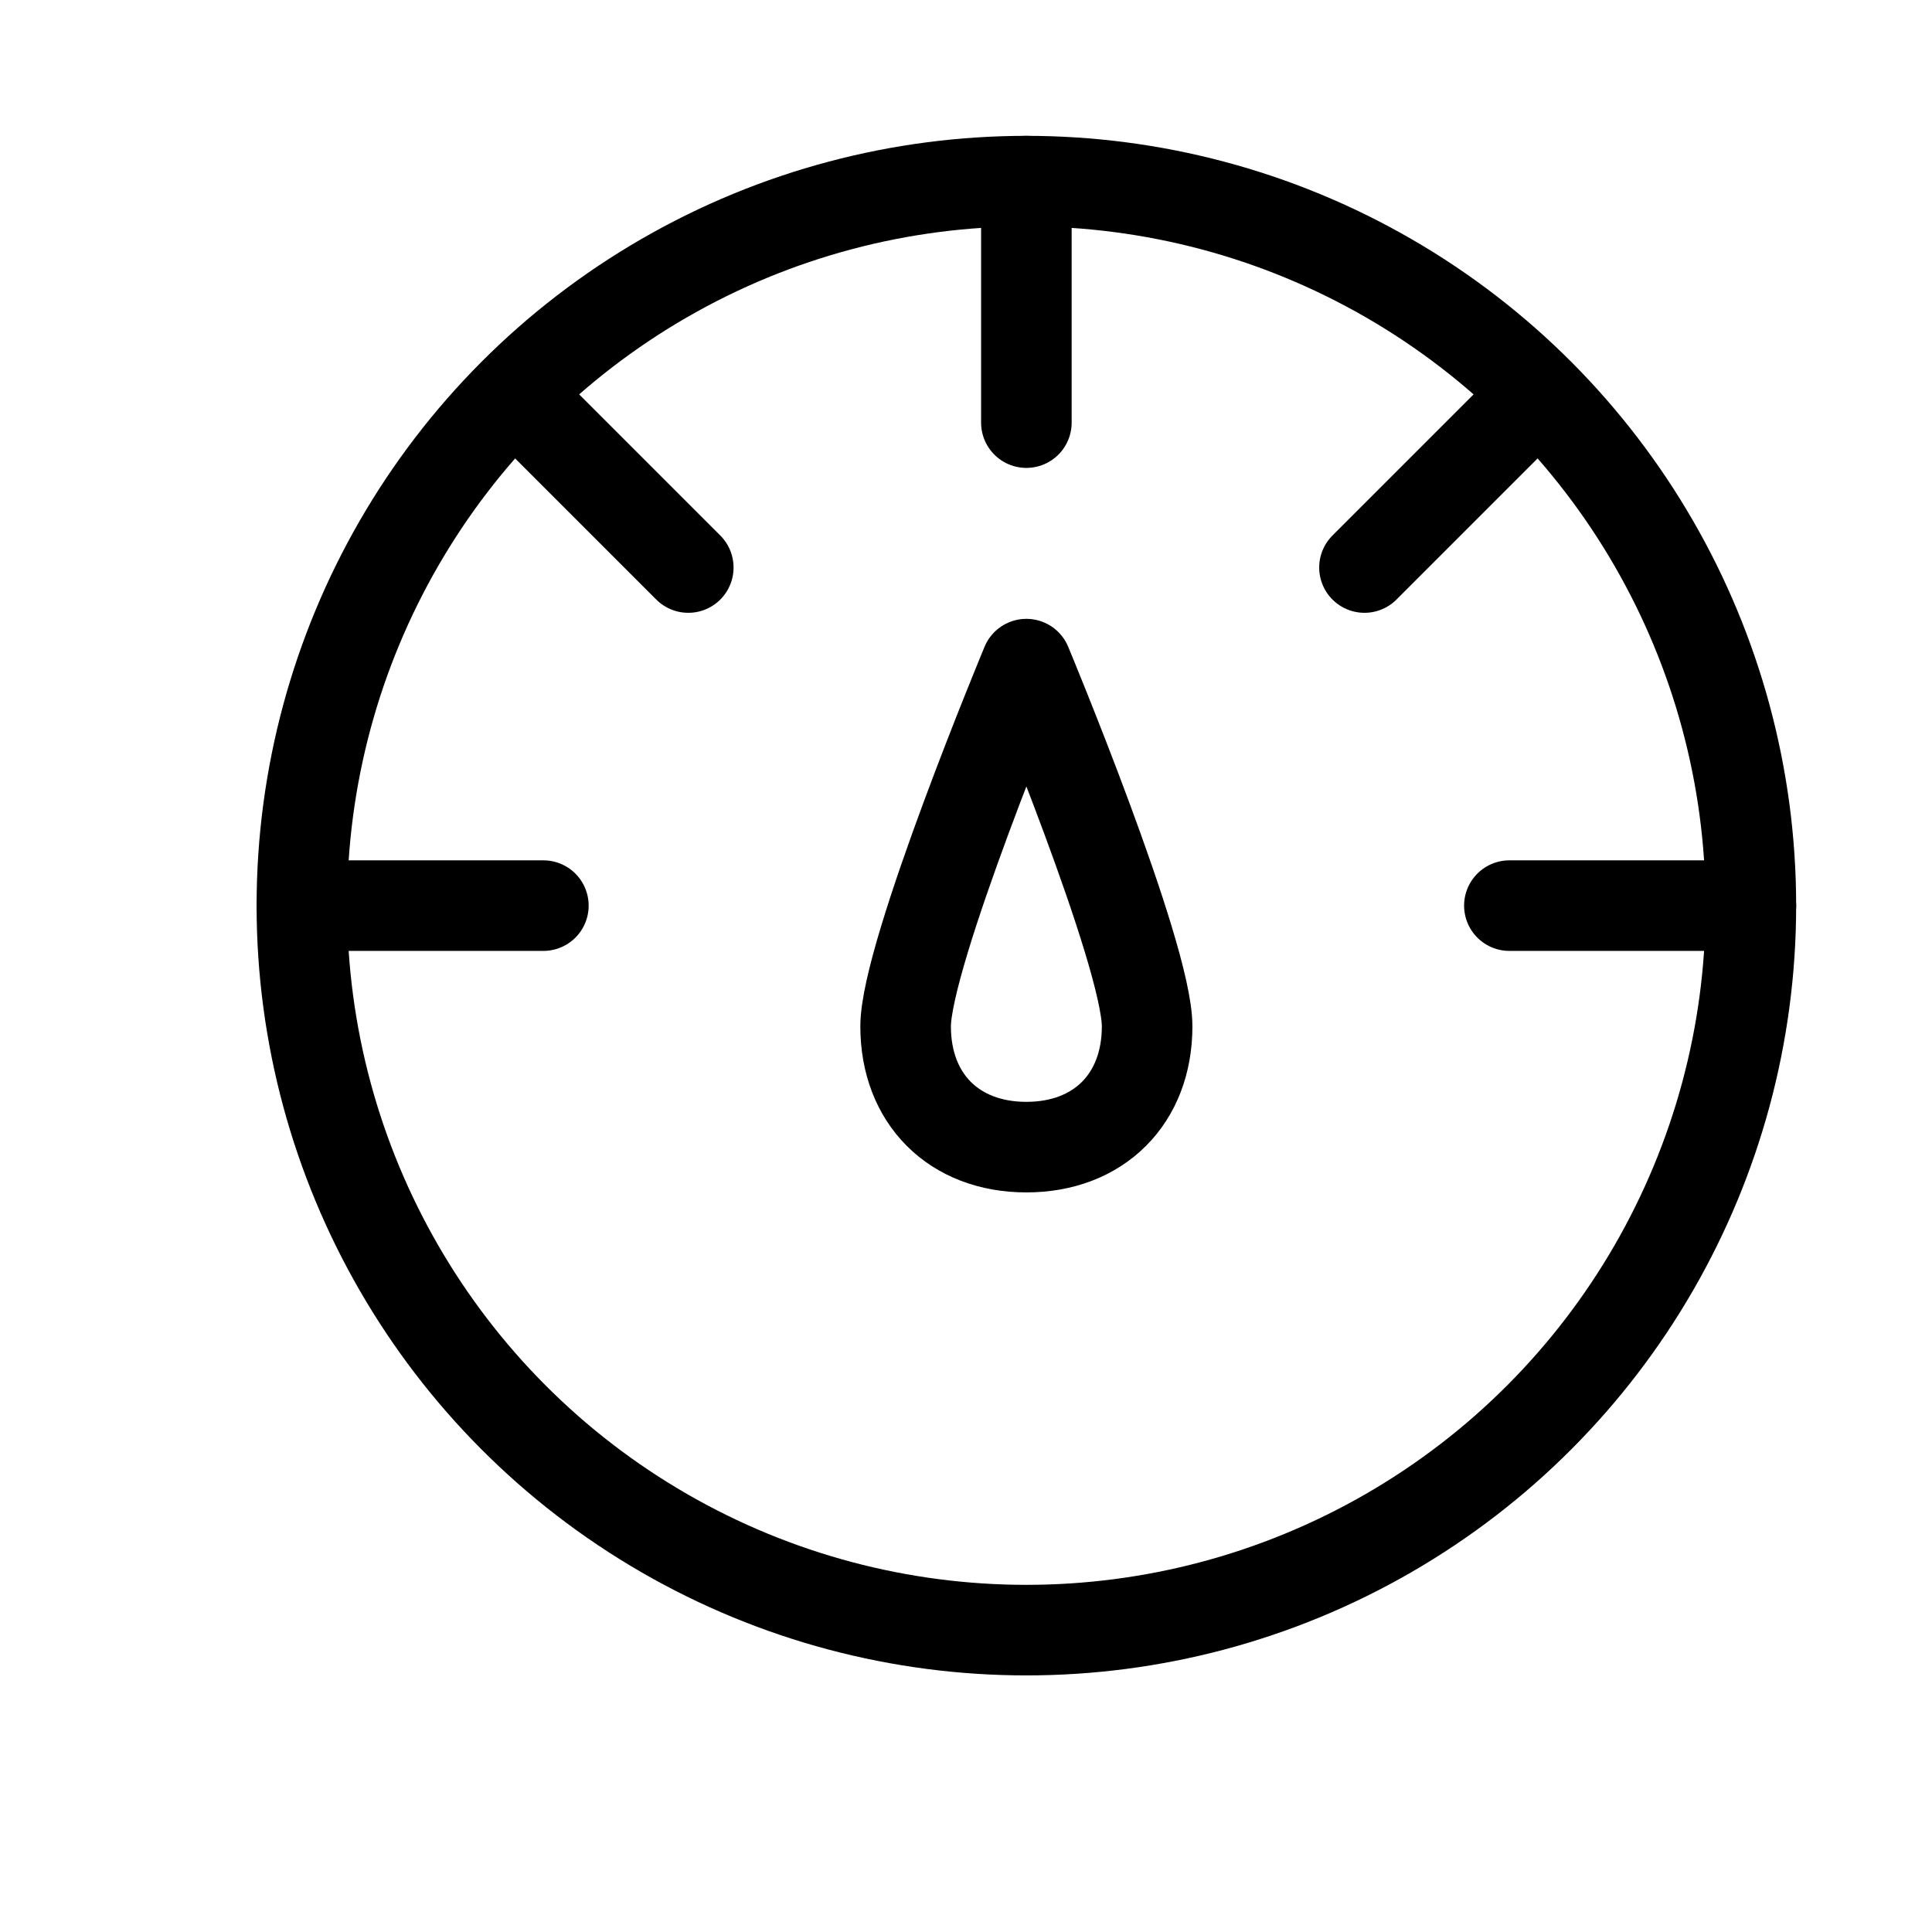
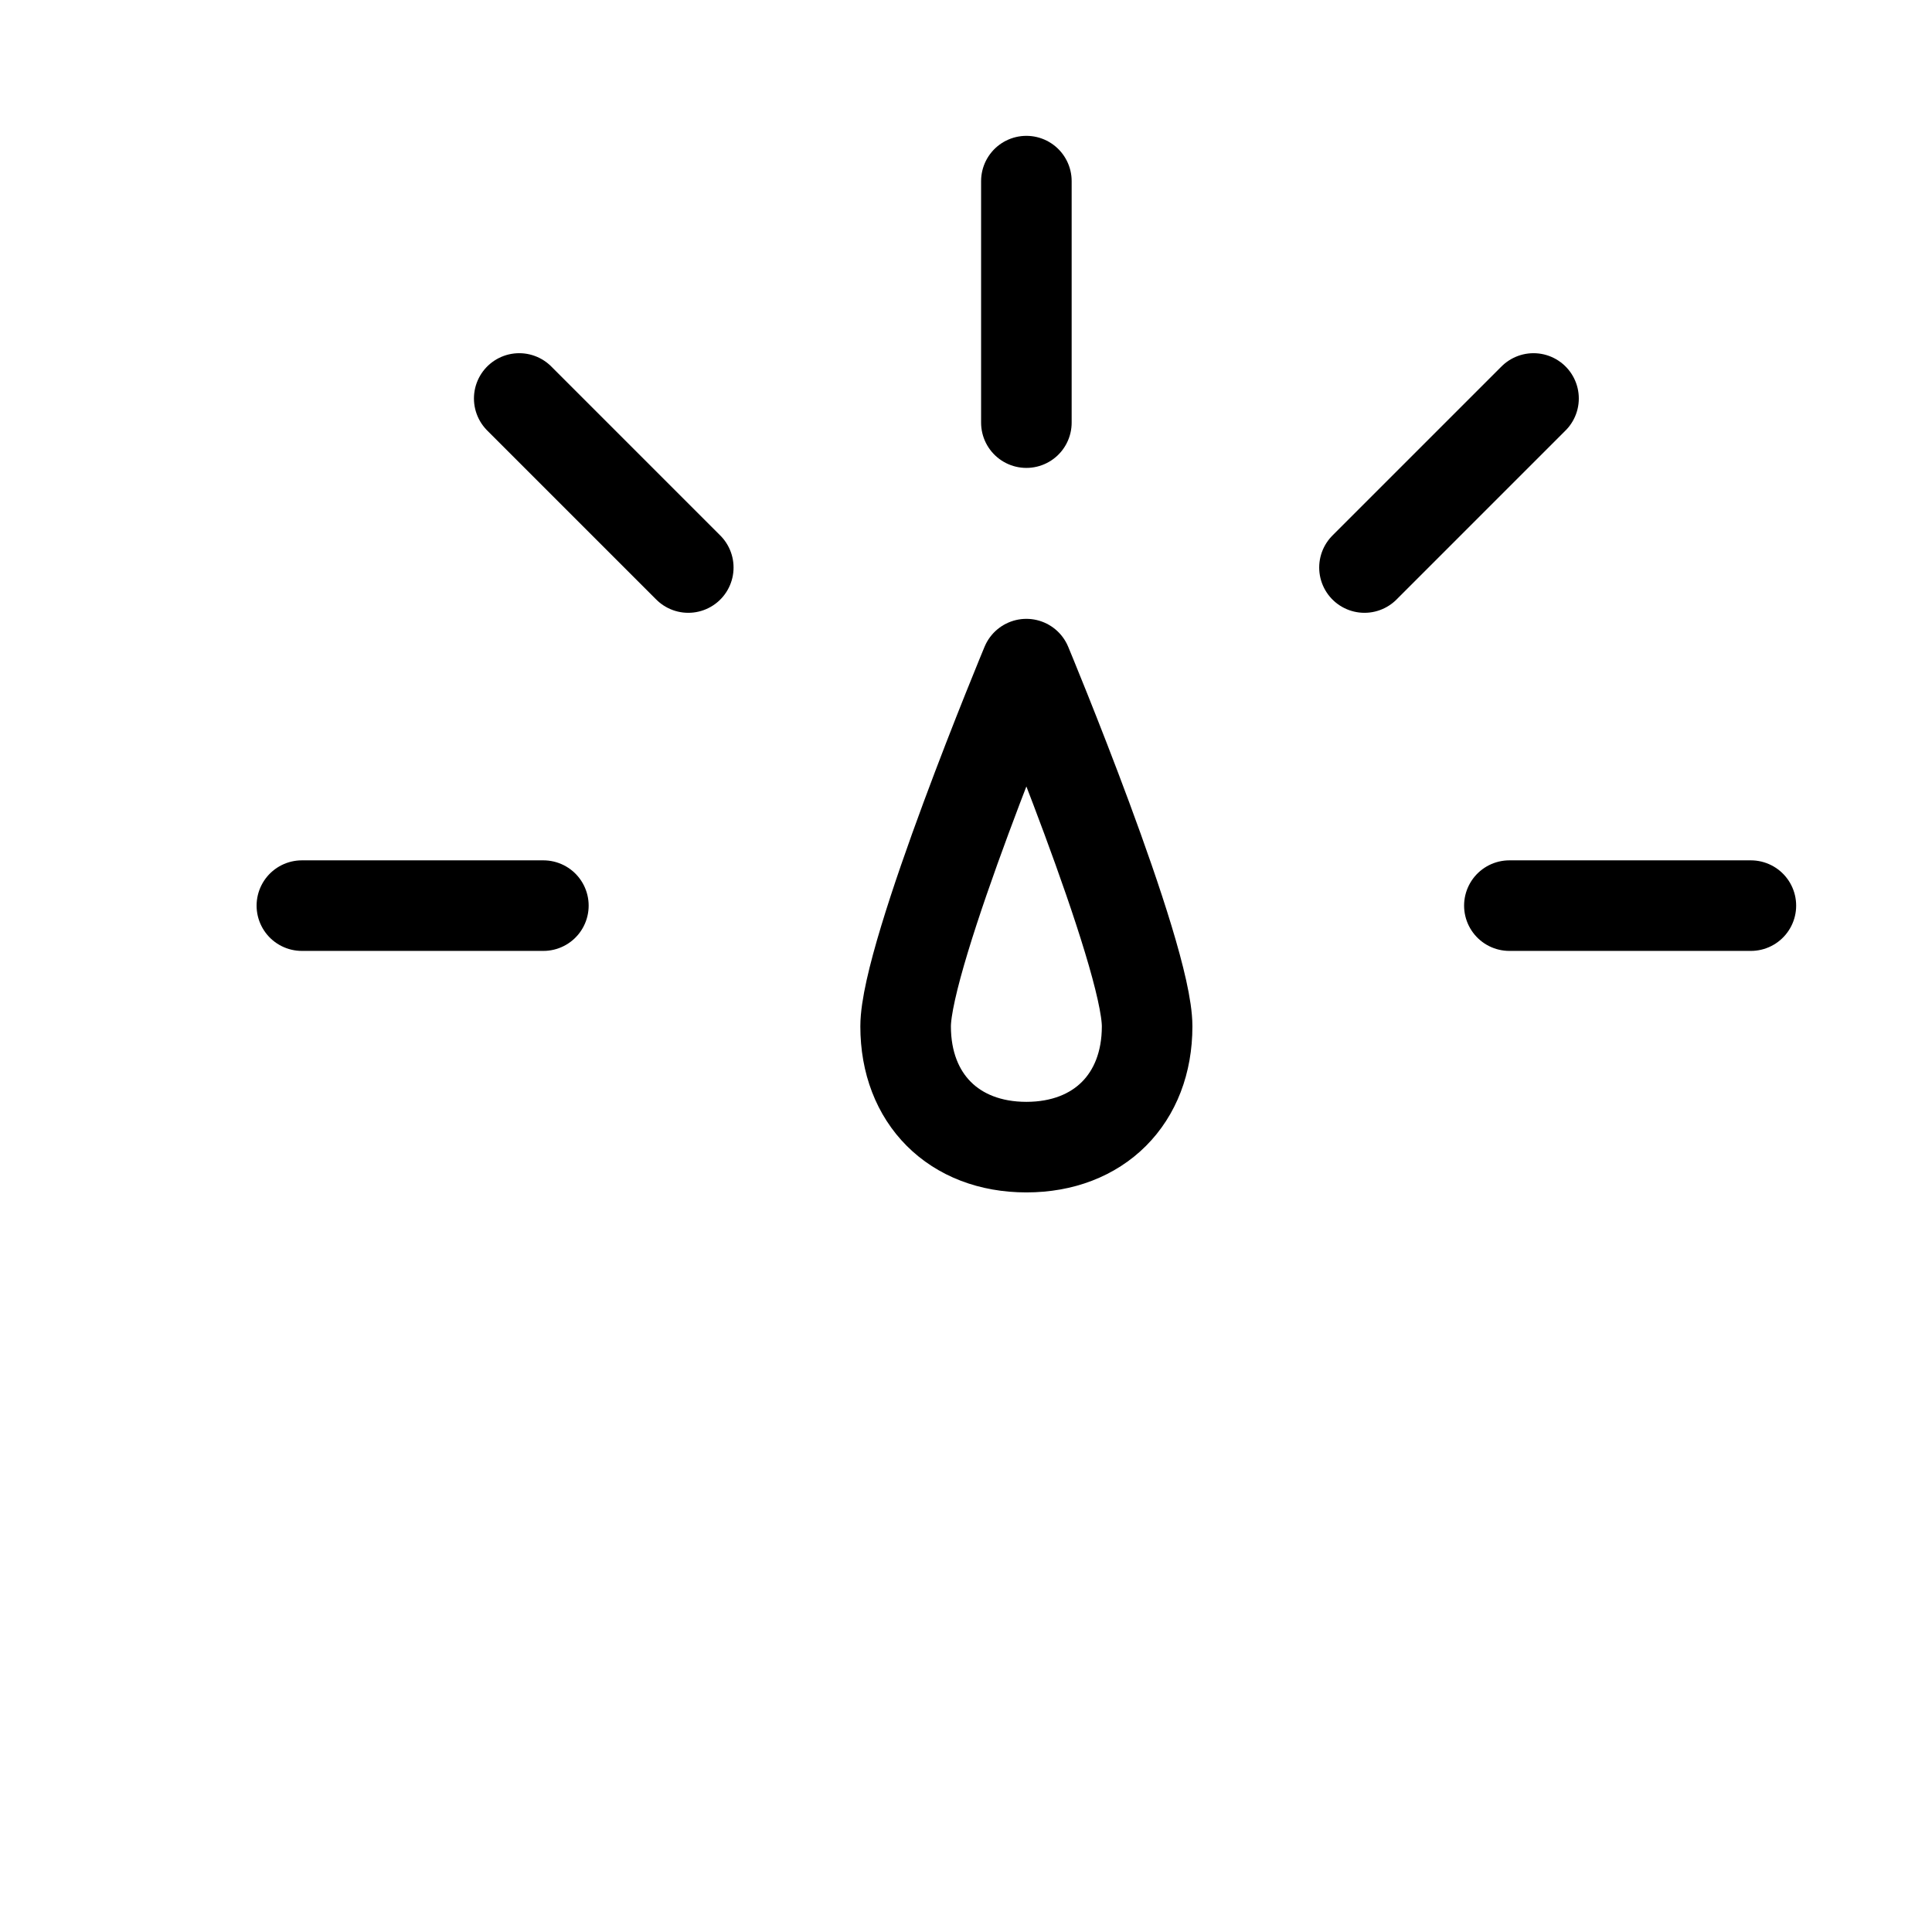
<svg xmlns="http://www.w3.org/2000/svg" id="Laag_1" x="0px" y="0px" viewBox="0 0 16 16" style="enable-background:new 0 0 16 16;" xml:space="preserve">
  <style type="text/css"> .st0{fill:none;stroke:#000000;stroke-width:0.75;stroke-miterlimit:10;} .st1{fill:none;stroke:#000000;stroke-width:0.75;stroke-linecap:round;stroke-linejoin:round;stroke-miterlimit:10;} </style>
  <g>
-     <circle class="st0" cx="8.5" cy="7.5" r="6" />
    <path class="st1" d="M2.5,7.5h2 M12.5,7.5h2 M4.3,3.3l1.4,1.4 M11.3,4.7l1.4-1.4 M8.5,3.5v-2 M9.5,8.5c0,0.6-0.4,1-1,1s-1-0.4-1-1 c0-0.6,1-3,1-3S9.5,7.9,9.5,8.5z" />
  </g>
</svg>